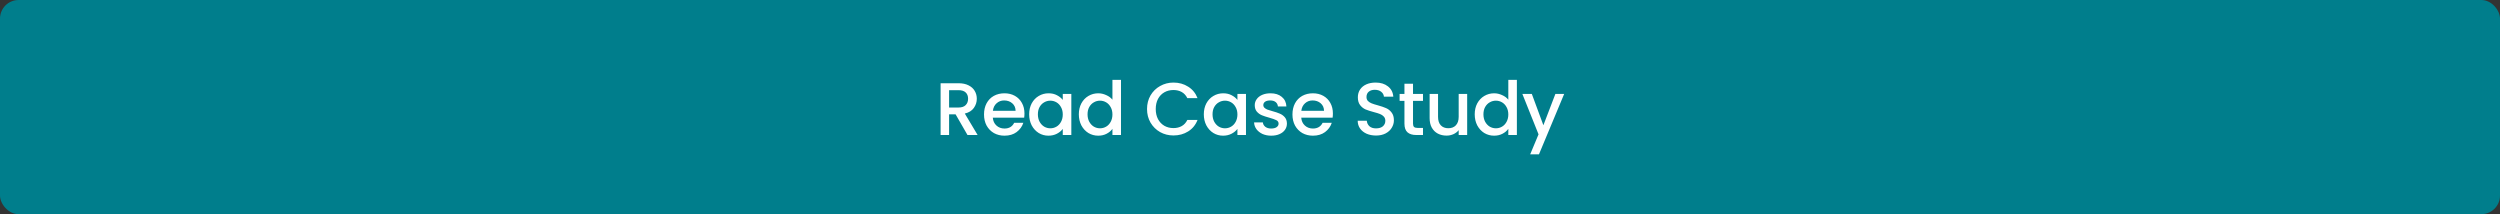
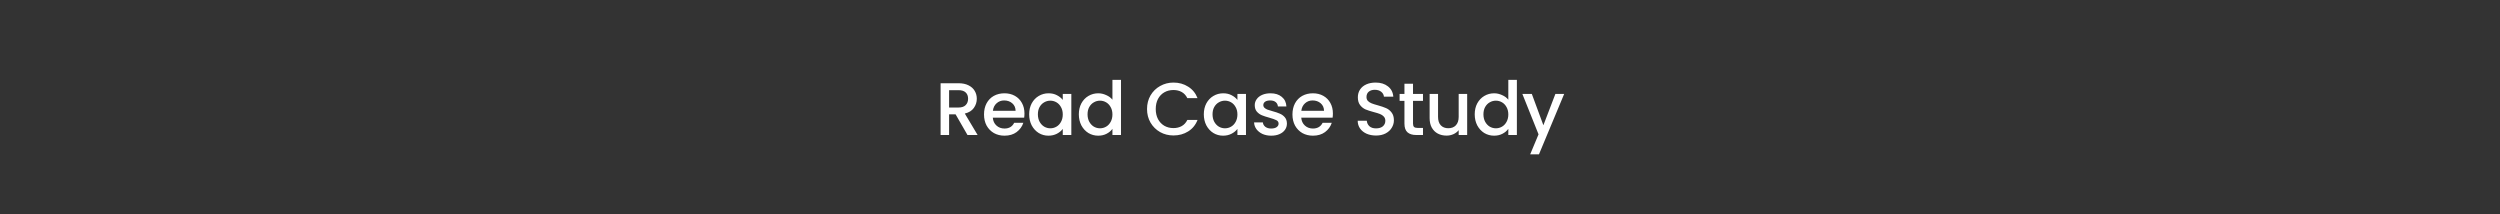
<svg xmlns="http://www.w3.org/2000/svg" width="537" height="46" viewBox="0 0 537 46" fill="none">
  <rect x="0" y="0" width="537" height="46" fill="#333333" stroke="none" />
-   <rect width="537" height="46" rx="4" fill="#007E8C" />
  <path d="M207.817 29L205.257 24.552L203.865 24.552L203.865 29L202.041 29L202.041 17.88L205.881 17.88C206.735 17.88 207.455 18.029 208.041 18.328C208.639 18.627 209.081 19.027 209.369 19.528C209.668 20.029 209.817 20.589 209.817 21.208C209.817 21.933 209.604 22.595 209.177 23.192C208.761 23.779 208.116 24.179 207.241 24.392L209.993 29L207.817 29ZM203.865 23.096L205.881 23.096C206.564 23.096 207.076 22.925 207.417 22.584C207.769 22.243 207.945 21.784 207.945 21.208C207.945 20.632 207.775 20.184 207.433 19.864C207.092 19.533 206.575 19.368 205.881 19.368L203.865 19.368L203.865 23.096ZM220.055 24.376C220.055 24.707 220.033 25.005 219.991 25.272L213.255 25.272C213.308 25.976 213.569 26.541 214.039 26.968C214.508 27.395 215.084 27.608 215.767 27.608C216.748 27.608 217.441 27.197 217.847 26.376L219.815 26.376C219.548 27.187 219.063 27.853 218.359 28.376C217.665 28.888 216.801 29.144 215.767 29.144C214.924 29.144 214.167 28.957 213.495 28.584C212.833 28.2 212.311 27.667 211.927 26.984C211.553 26.291 211.367 25.491 211.367 24.584C211.367 23.677 211.548 22.883 211.911 22.2C212.284 21.507 212.801 20.973 213.463 20.6C214.135 20.227 214.903 20.04 215.767 20.04C216.599 20.04 217.34 20.221 217.991 20.584C218.641 20.947 219.148 21.459 219.511 22.12C219.873 22.771 220.055 23.523 220.055 24.376ZM218.151 23.8C218.14 23.128 217.9 22.589 217.431 22.184C216.961 21.779 216.38 21.576 215.687 21.576C215.057 21.576 214.519 21.779 214.071 22.184C213.623 22.579 213.356 23.117 213.271 23.8L218.151 23.8ZM221.066 24.552C221.066 23.667 221.247 22.883 221.61 22.2C221.983 21.517 222.484 20.989 223.114 20.616C223.754 20.232 224.458 20.04 225.226 20.04C225.919 20.04 226.522 20.179 227.034 20.456C227.556 20.723 227.972 21.059 228.282 21.464L228.282 20.184L230.122 20.184L230.122 29L228.282 29L228.282 27.688C227.972 28.104 227.551 28.451 227.018 28.728C226.484 29.005 225.876 29.144 225.194 29.144C224.436 29.144 223.743 28.952 223.114 28.568C222.484 28.173 221.983 27.629 221.61 26.936C221.247 26.232 221.066 25.437 221.066 24.552ZM228.282 24.584C228.282 23.976 228.154 23.448 227.898 23C227.652 22.552 227.327 22.211 226.922 21.976C226.516 21.741 226.079 21.624 225.61 21.624C225.14 21.624 224.703 21.741 224.298 21.976C223.892 22.2 223.562 22.536 223.306 22.984C223.06 23.421 222.938 23.944 222.938 24.552C222.938 25.16 223.06 25.693 223.306 26.152C223.562 26.611 223.892 26.963 224.298 27.208C224.714 27.443 225.151 27.56 225.61 27.56C226.079 27.56 226.516 27.443 226.922 27.208C227.327 26.973 227.652 26.632 227.898 26.184C228.154 25.725 228.282 25.192 228.282 24.584ZM231.734 24.552C231.734 23.667 231.915 22.883 232.278 22.2C232.651 21.517 233.152 20.989 233.782 20.616C234.422 20.232 235.131 20.04 235.91 20.04C236.486 20.04 237.051 20.168 237.606 20.424C238.171 20.669 238.619 21 238.95 21.416L238.95 17.16L240.79 17.16L240.79 29L238.95 29L238.95 27.672C238.651 28.099 238.235 28.451 237.702 28.728C237.179 29.005 236.576 29.144 235.894 29.144C235.126 29.144 234.422 28.952 233.782 28.568C233.152 28.173 232.651 27.629 232.278 26.936C231.915 26.232 231.734 25.437 231.734 24.552ZM238.95 24.584C238.95 23.976 238.822 23.448 238.566 23C238.32 22.552 237.995 22.211 237.59 21.976C237.184 21.741 236.747 21.624 236.278 21.624C235.808 21.624 235.371 21.741 234.966 21.976C234.56 22.2 234.23 22.536 233.974 22.984C233.728 23.421 233.606 23.944 233.606 24.552C233.606 25.16 233.728 25.693 233.974 26.152C234.23 26.611 234.56 26.963 234.966 27.208C235.382 27.443 235.819 27.56 236.278 27.56C236.747 27.56 237.184 27.443 237.59 27.208C237.995 26.973 238.32 26.632 238.566 26.184C238.822 25.725 238.95 25.192 238.95 24.584ZM246.382 23.416C246.382 22.328 246.632 21.352 247.134 20.488C247.646 19.624 248.334 18.952 249.198 18.472C250.072 17.981 251.027 17.736 252.062 17.736C253.246 17.736 254.296 18.029 255.214 18.616C256.142 19.192 256.814 20.013 257.23 21.08L255.038 21.08C254.75 20.493 254.35 20.056 253.838 19.768C253.326 19.48 252.734 19.336 252.062 19.336C251.326 19.336 250.67 19.501 250.094 19.832C249.518 20.163 249.064 20.637 248.734 21.256C248.414 21.875 248.254 22.595 248.254 23.416C248.254 24.237 248.414 24.957 248.734 25.576C249.064 26.195 249.518 26.675 250.094 27.016C250.67 27.347 251.326 27.512 252.062 27.512C252.734 27.512 253.326 27.368 253.838 27.08C254.35 26.792 254.75 26.355 255.038 25.768L257.23 25.768C256.814 26.835 256.142 27.656 255.214 28.232C254.296 28.808 253.246 29.096 252.062 29.096C251.016 29.096 250.062 28.856 249.198 28.376C248.334 27.885 247.646 27.208 247.134 26.344C246.632 25.48 246.382 24.504 246.382 23.416ZM258.581 24.552C258.581 23.667 258.762 22.883 259.125 22.2C259.498 21.517 259.999 20.989 260.629 20.616C261.269 20.232 261.973 20.04 262.741 20.04C263.434 20.04 264.037 20.179 264.549 20.456C265.071 20.723 265.487 21.059 265.797 21.464L265.797 20.184L267.637 20.184L267.637 29L265.797 29L265.797 27.688C265.487 28.104 265.066 28.451 264.533 28.728C263.999 29.005 263.391 29.144 262.709 29.144C261.951 29.144 261.258 28.952 260.629 28.568C259.999 28.173 259.498 27.629 259.125 26.936C258.762 26.232 258.581 25.437 258.581 24.552ZM265.797 24.584C265.797 23.976 265.669 23.448 265.413 23C265.167 22.552 264.842 22.211 264.437 21.976C264.031 21.741 263.594 21.624 263.125 21.624C262.655 21.624 262.218 21.741 261.813 21.976C261.407 22.2 261.077 22.536 260.821 22.984C260.575 23.421 260.453 23.944 260.453 24.552C260.453 25.16 260.575 25.693 260.821 26.152C261.077 26.611 261.407 26.963 261.813 27.208C262.229 27.443 262.666 27.56 263.125 27.56C263.594 27.56 264.031 27.443 264.437 27.208C264.842 26.973 265.167 26.632 265.413 26.184C265.669 25.725 265.797 25.192 265.797 24.584ZM273.056 29.144C272.363 29.144 271.739 29.021 271.184 28.776C270.64 28.52 270.208 28.179 269.888 27.752C269.568 27.315 269.398 26.829 269.376 26.296L271.264 26.296C271.296 26.669 271.472 26.984 271.792 27.24C272.123 27.485 272.534 27.608 273.024 27.608C273.536 27.608 273.931 27.512 274.208 27.32C274.496 27.117 274.64 26.861 274.64 26.552C274.64 26.221 274.48 25.976 274.16 25.816C273.851 25.656 273.355 25.48 272.672 25.288C272.011 25.107 271.472 24.931 271.056 24.76C270.64 24.589 270.278 24.328 269.968 23.976C269.67 23.624 269.52 23.16 269.52 22.584C269.52 22.115 269.659 21.688 269.936 21.304C270.214 20.909 270.608 20.6 271.12 20.376C271.643 20.152 272.24 20.04 272.912 20.04C273.915 20.04 274.72 20.296 275.328 20.808C275.947 21.309 276.278 21.997 276.32 22.872L274.496 22.872C274.464 22.477 274.304 22.163 274.016 21.928C273.728 21.693 273.339 21.576 272.848 21.576C272.368 21.576 272 21.667 271.744 21.848C271.488 22.029 271.36 22.269 271.36 22.568C271.36 22.803 271.446 23 271.616 23.16C271.787 23.32 271.995 23.448 272.24 23.544C272.486 23.629 272.848 23.741 273.328 23.88C273.968 24.051 274.491 24.227 274.896 24.408C275.312 24.579 275.67 24.835 275.968 25.176C276.267 25.517 276.422 25.971 276.432 26.536C276.432 27.037 276.294 27.485 276.016 27.88C275.739 28.275 275.344 28.584 274.832 28.808C274.331 29.032 273.739 29.144 273.056 29.144ZM286.307 24.376C286.307 24.707 286.286 25.005 286.243 25.272L279.507 25.272C279.56 25.976 279.822 26.541 280.291 26.968C280.76 27.395 281.336 27.608 282.019 27.608C283 27.608 283.694 27.197 284.099 26.376L286.067 26.376C285.8 27.187 285.315 27.853 284.611 28.376C283.918 28.888 283.054 29.144 282.019 29.144C281.176 29.144 280.419 28.957 279.747 28.584C279.086 28.2 278.563 27.667 278.179 26.984C277.806 26.291 277.619 25.491 277.619 24.584C277.619 23.677 277.8 22.883 278.163 22.2C278.536 21.507 279.054 20.973 279.715 20.6C280.387 20.227 281.155 20.04 282.019 20.04C282.851 20.04 283.592 20.221 284.243 20.584C284.894 20.947 285.4 21.459 285.763 22.12C286.126 22.771 286.307 23.523 286.307 24.376ZM284.403 23.8C284.392 23.128 284.152 22.589 283.683 22.184C283.214 21.779 282.632 21.576 281.939 21.576C281.31 21.576 280.771 21.779 280.323 22.184C279.875 22.579 279.608 23.117 279.523 23.8L284.403 23.8ZM295.57 29.112C294.824 29.112 294.152 28.984 293.554 28.728C292.957 28.461 292.488 28.088 292.146 27.608C291.805 27.128 291.634 26.568 291.634 25.928L293.586 25.928C293.629 26.408 293.816 26.803 294.146 27.112C294.488 27.421 294.962 27.576 295.57 27.576C296.2 27.576 296.69 27.427 297.042 27.128C297.394 26.819 297.57 26.424 297.57 25.944C297.57 25.571 297.458 25.267 297.234 25.032C297.021 24.797 296.749 24.616 296.418 24.488C296.098 24.36 295.65 24.221 295.074 24.072C294.349 23.88 293.757 23.688 293.298 23.496C292.85 23.293 292.466 22.984 292.146 22.568C291.826 22.152 291.666 21.597 291.666 20.904C291.666 20.264 291.826 19.704 292.146 19.224C292.466 18.744 292.914 18.376 293.49 18.12C294.066 17.864 294.733 17.736 295.49 17.736C296.568 17.736 297.448 18.008 298.13 18.552C298.824 19.085 299.208 19.821 299.282 20.76L297.266 20.76C297.234 20.355 297.042 20.008 296.69 19.72C296.338 19.432 295.874 19.288 295.298 19.288C294.776 19.288 294.349 19.421 294.018 19.688C293.688 19.955 293.522 20.339 293.522 20.84C293.522 21.181 293.624 21.464 293.826 21.688C294.04 21.901 294.306 22.072 294.626 22.2C294.946 22.328 295.384 22.467 295.938 22.616C296.674 22.819 297.272 23.021 297.73 23.224C298.2 23.427 298.594 23.741 298.914 24.168C299.245 24.584 299.41 25.144 299.41 25.848C299.41 26.413 299.256 26.947 298.946 27.448C298.648 27.949 298.205 28.355 297.618 28.664C297.042 28.963 296.36 29.112 295.57 29.112ZM303.515 21.672L303.515 26.552C303.515 26.883 303.589 27.123 303.739 27.272C303.899 27.411 304.165 27.48 304.539 27.48L305.659 27.48L305.659 29L304.219 29C303.397 29 302.768 28.808 302.331 28.424C301.893 28.04 301.675 27.416 301.675 26.552L301.675 21.672L300.635 21.672L300.635 20.184L301.675 20.184L301.675 17.992L303.515 17.992L303.515 20.184L305.659 20.184L305.659 21.672L303.515 21.672ZM315.148 20.184L315.148 29L313.324 29L313.324 27.96C313.036 28.323 312.657 28.611 312.188 28.824C311.729 29.027 311.238 29.128 310.716 29.128C310.022 29.128 309.398 28.984 308.844 28.696C308.3 28.408 307.868 27.981 307.548 27.416C307.238 26.851 307.084 26.168 307.084 25.368L307.084 20.184L308.892 20.184L308.892 25.096C308.892 25.885 309.089 26.493 309.484 26.92C309.878 27.336 310.417 27.544 311.1 27.544C311.782 27.544 312.321 27.336 312.716 26.92C313.121 26.493 313.324 25.885 313.324 25.096L313.324 20.184L315.148 20.184ZM316.77 24.552C316.77 23.667 316.952 22.883 317.314 22.2C317.688 21.517 318.189 20.989 318.818 20.616C319.458 20.232 320.168 20.04 320.946 20.04C321.522 20.04 322.088 20.168 322.642 20.424C323.208 20.669 323.656 21 323.986 21.416L323.986 17.16L325.826 17.16L325.826 29L323.986 29L323.986 27.672C323.688 28.099 323.272 28.451 322.738 28.728C322.216 29.005 321.613 29.144 320.93 29.144C320.162 29.144 319.458 28.952 318.818 28.568C318.189 28.173 317.688 27.629 317.314 26.936C316.952 26.232 316.77 25.437 316.77 24.552ZM323.986 24.584C323.986 23.976 323.858 23.448 323.602 23C323.357 22.552 323.032 22.211 322.626 21.976C322.221 21.741 321.784 21.624 321.314 21.624C320.845 21.624 320.408 21.741 320.002 21.976C319.597 22.2 319.266 22.536 319.01 22.984C318.765 23.421 318.642 23.944 318.642 24.552C318.642 25.16 318.765 25.693 319.01 26.152C319.266 26.611 319.597 26.963 320.002 27.208C320.418 27.443 320.856 27.56 321.314 27.56C321.784 27.56 322.221 27.443 322.626 27.208C323.032 26.973 323.357 26.632 323.602 26.184C323.858 25.725 323.986 25.192 323.986 24.584ZM335.982 20.184L330.574 33.144L328.686 33.144L330.478 28.856L327.006 20.184L329.038 20.184L331.518 26.904L334.094 20.184L335.982 20.184Z" fill="white" />
</svg>